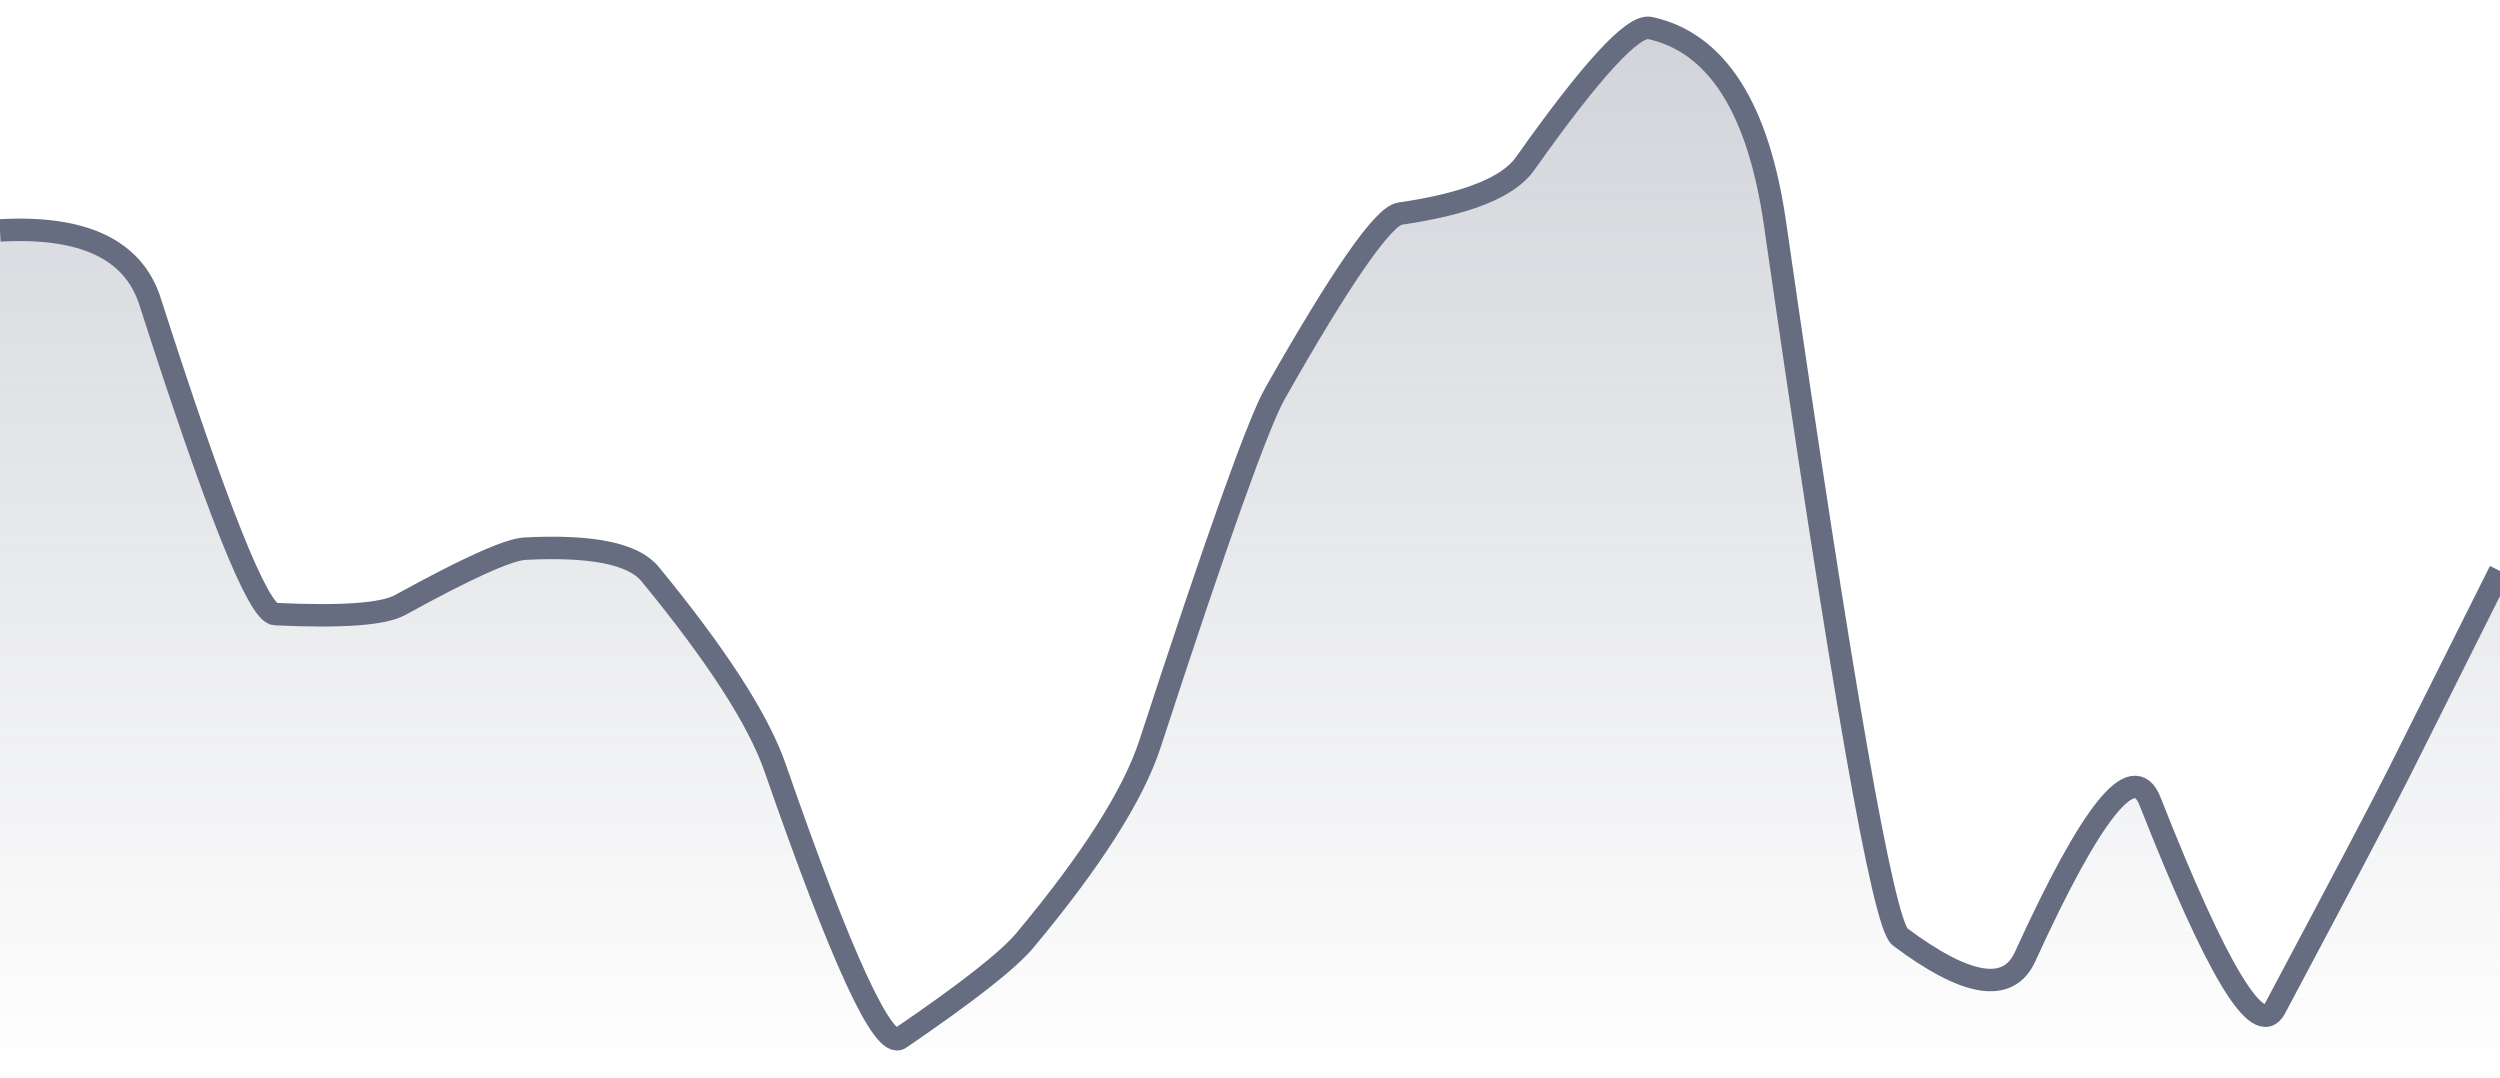
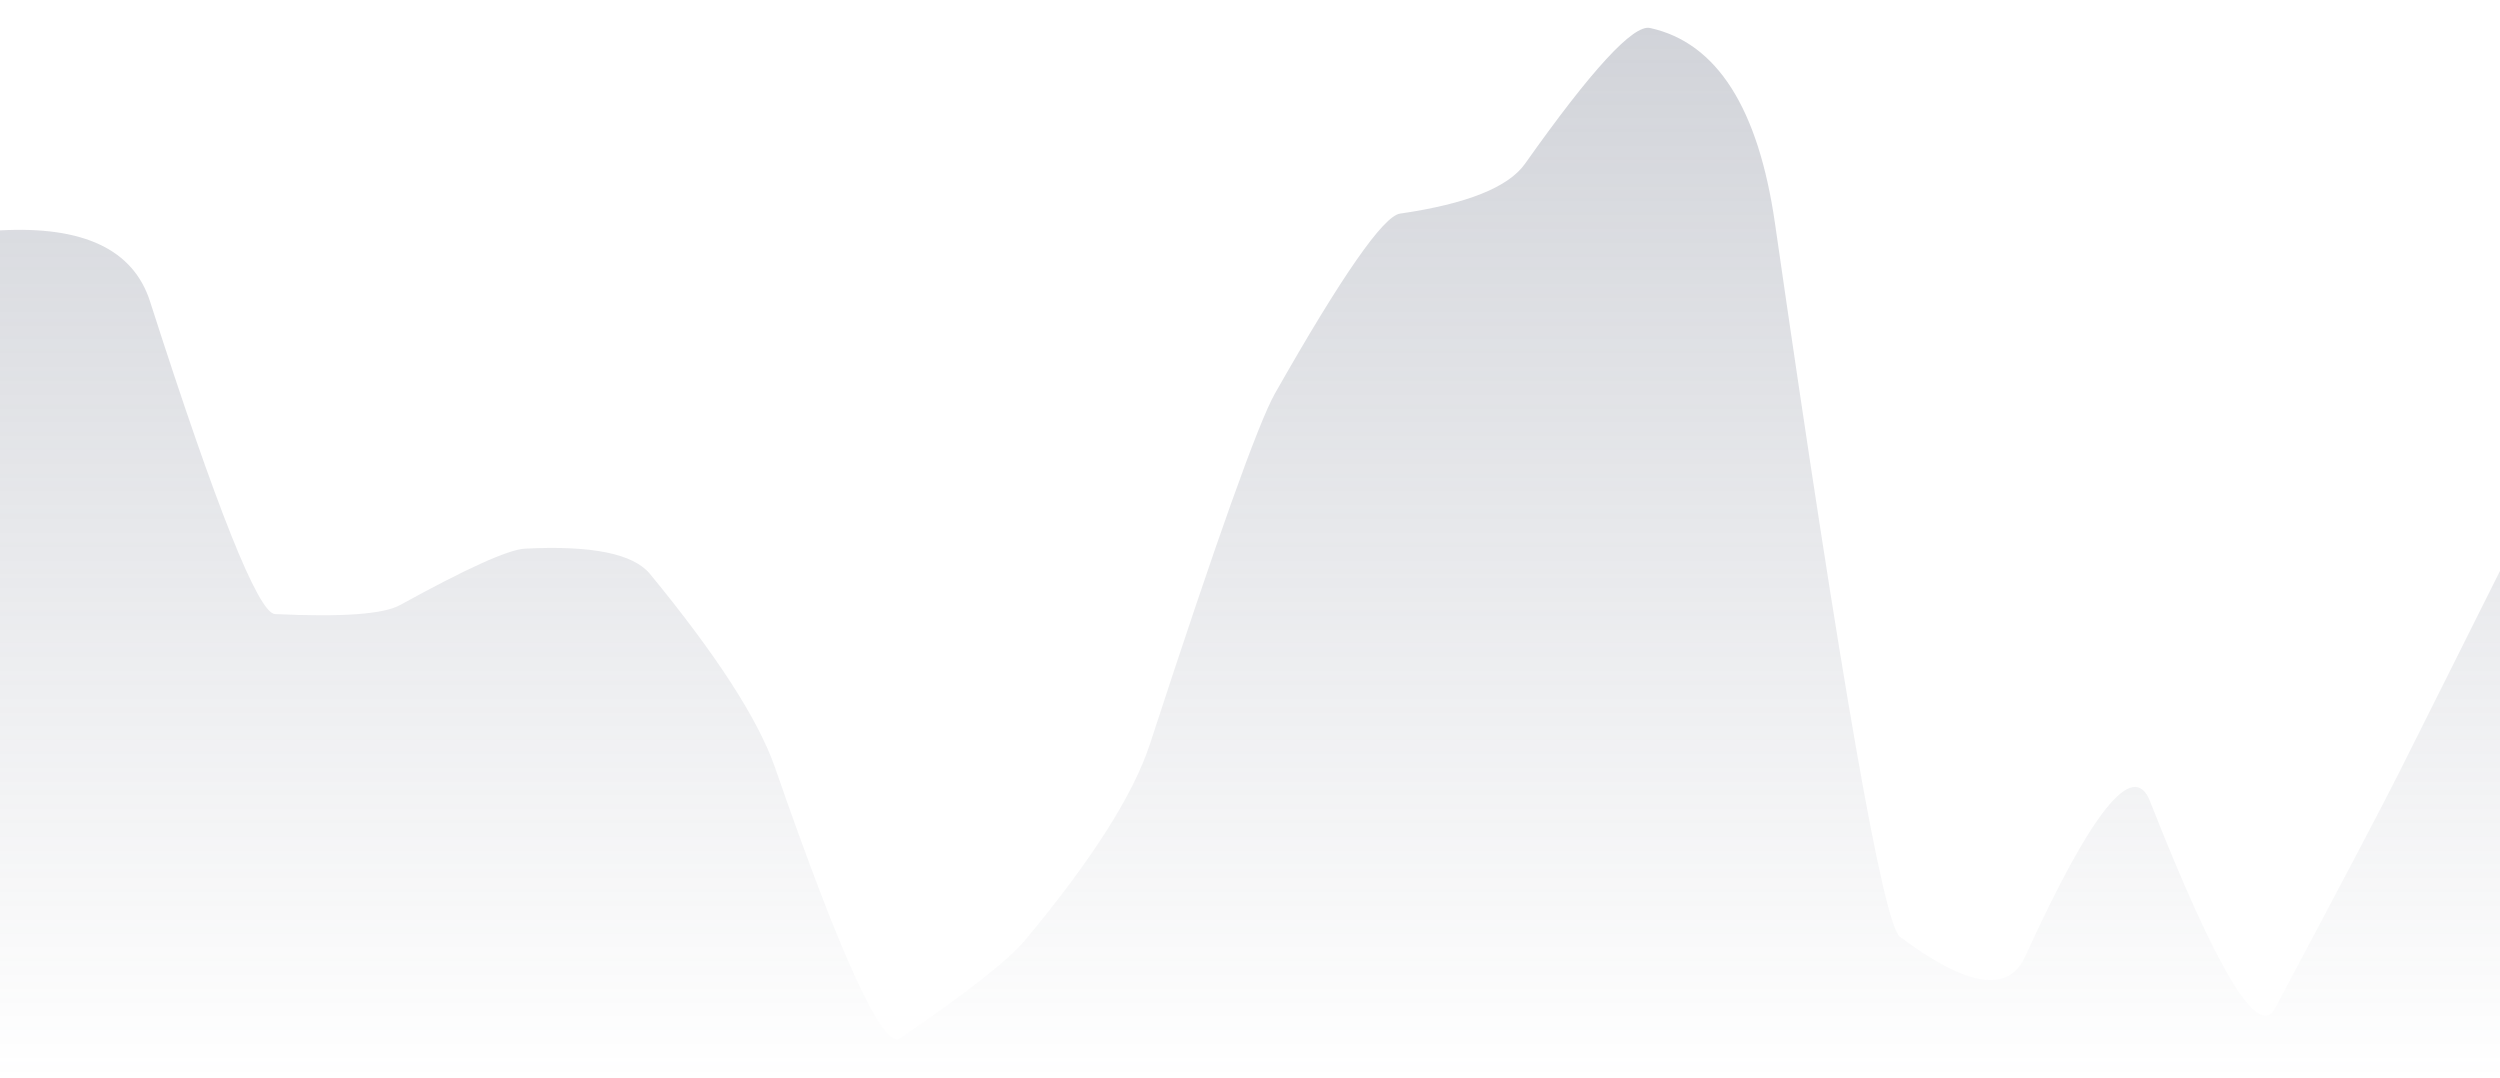
<svg xmlns="http://www.w3.org/2000/svg" viewBox="0 0 167 72" width="167" height="72">
  <defs>
    <linearGradient id="gradient" x1="0" y1="0" x2="0" y2="1">
      <stop offset="0%" stop-color="#666D80" stop-opacity="0.3" />
      <stop offset="100%" stop-color="#666D80" stop-opacity="0" />
    </linearGradient>
  </defs>
  <path d="M 0,15.39 Q 8.35,14.93 10.02,20.13 Q 16.7,40.94 18.37,41.02 Q 25.05,41.34 26.72,40.42 Q 33.4,36.74 35.07,36.65 Q 41.75,36.31 43.42,38.34 Q 50.1,46.47 51.77,51.27 Q 58.45,70.5 60.12,69.36 Q 66.8,64.81 68.47,62.81 Q 75.15,54.8 76.82,49.69 Q 83.5,29.22 85.17,26.28 Q 91.85,14.51 93.52,14.27 Q 100.2,13.3 101.87,10.94 Q 108.55,1.5 110.22,1.87 Q 116.9,3.33 118.57,14.93 Q 125.25,61.32 126.92,62.58 Q 133.6,67.58 135.27,63.92 Q 141.95,49.28 143.62,53.52 Q 150.3,70.5 151.97,67.36 Q 158.65,54.82 160.32,51.49 T 167,38.14 L 167,72 L 0,72 Z" fill="url(#gradient)" />
-   <path d="M 0,15.39 Q 8.35,14.93 10.02,20.13 Q 16.7,40.94 18.37,41.02 Q 25.05,41.34 26.72,40.42 Q 33.4,36.74 35.07,36.65 Q 41.75,36.31 43.42,38.34 Q 50.1,46.47 51.77,51.27 Q 58.45,70.5 60.12,69.36 Q 66.8,64.81 68.47,62.81 Q 75.15,54.8 76.82,49.69 Q 83.5,29.22 85.17,26.28 Q 91.85,14.51 93.52,14.27 Q 100.2,13.3 101.87,10.94 Q 108.55,1.5 110.22,1.87 Q 116.9,3.33 118.57,14.93 Q 125.25,61.32 126.92,62.58 Q 133.6,67.58 135.27,63.92 Q 141.95,49.28 143.62,53.52 Q 150.3,70.5 151.97,67.36 Q 158.65,54.82 160.32,51.49 T 167,38.14" fill="none" stroke="#666D80" stroke-width="1.5" />
</svg>